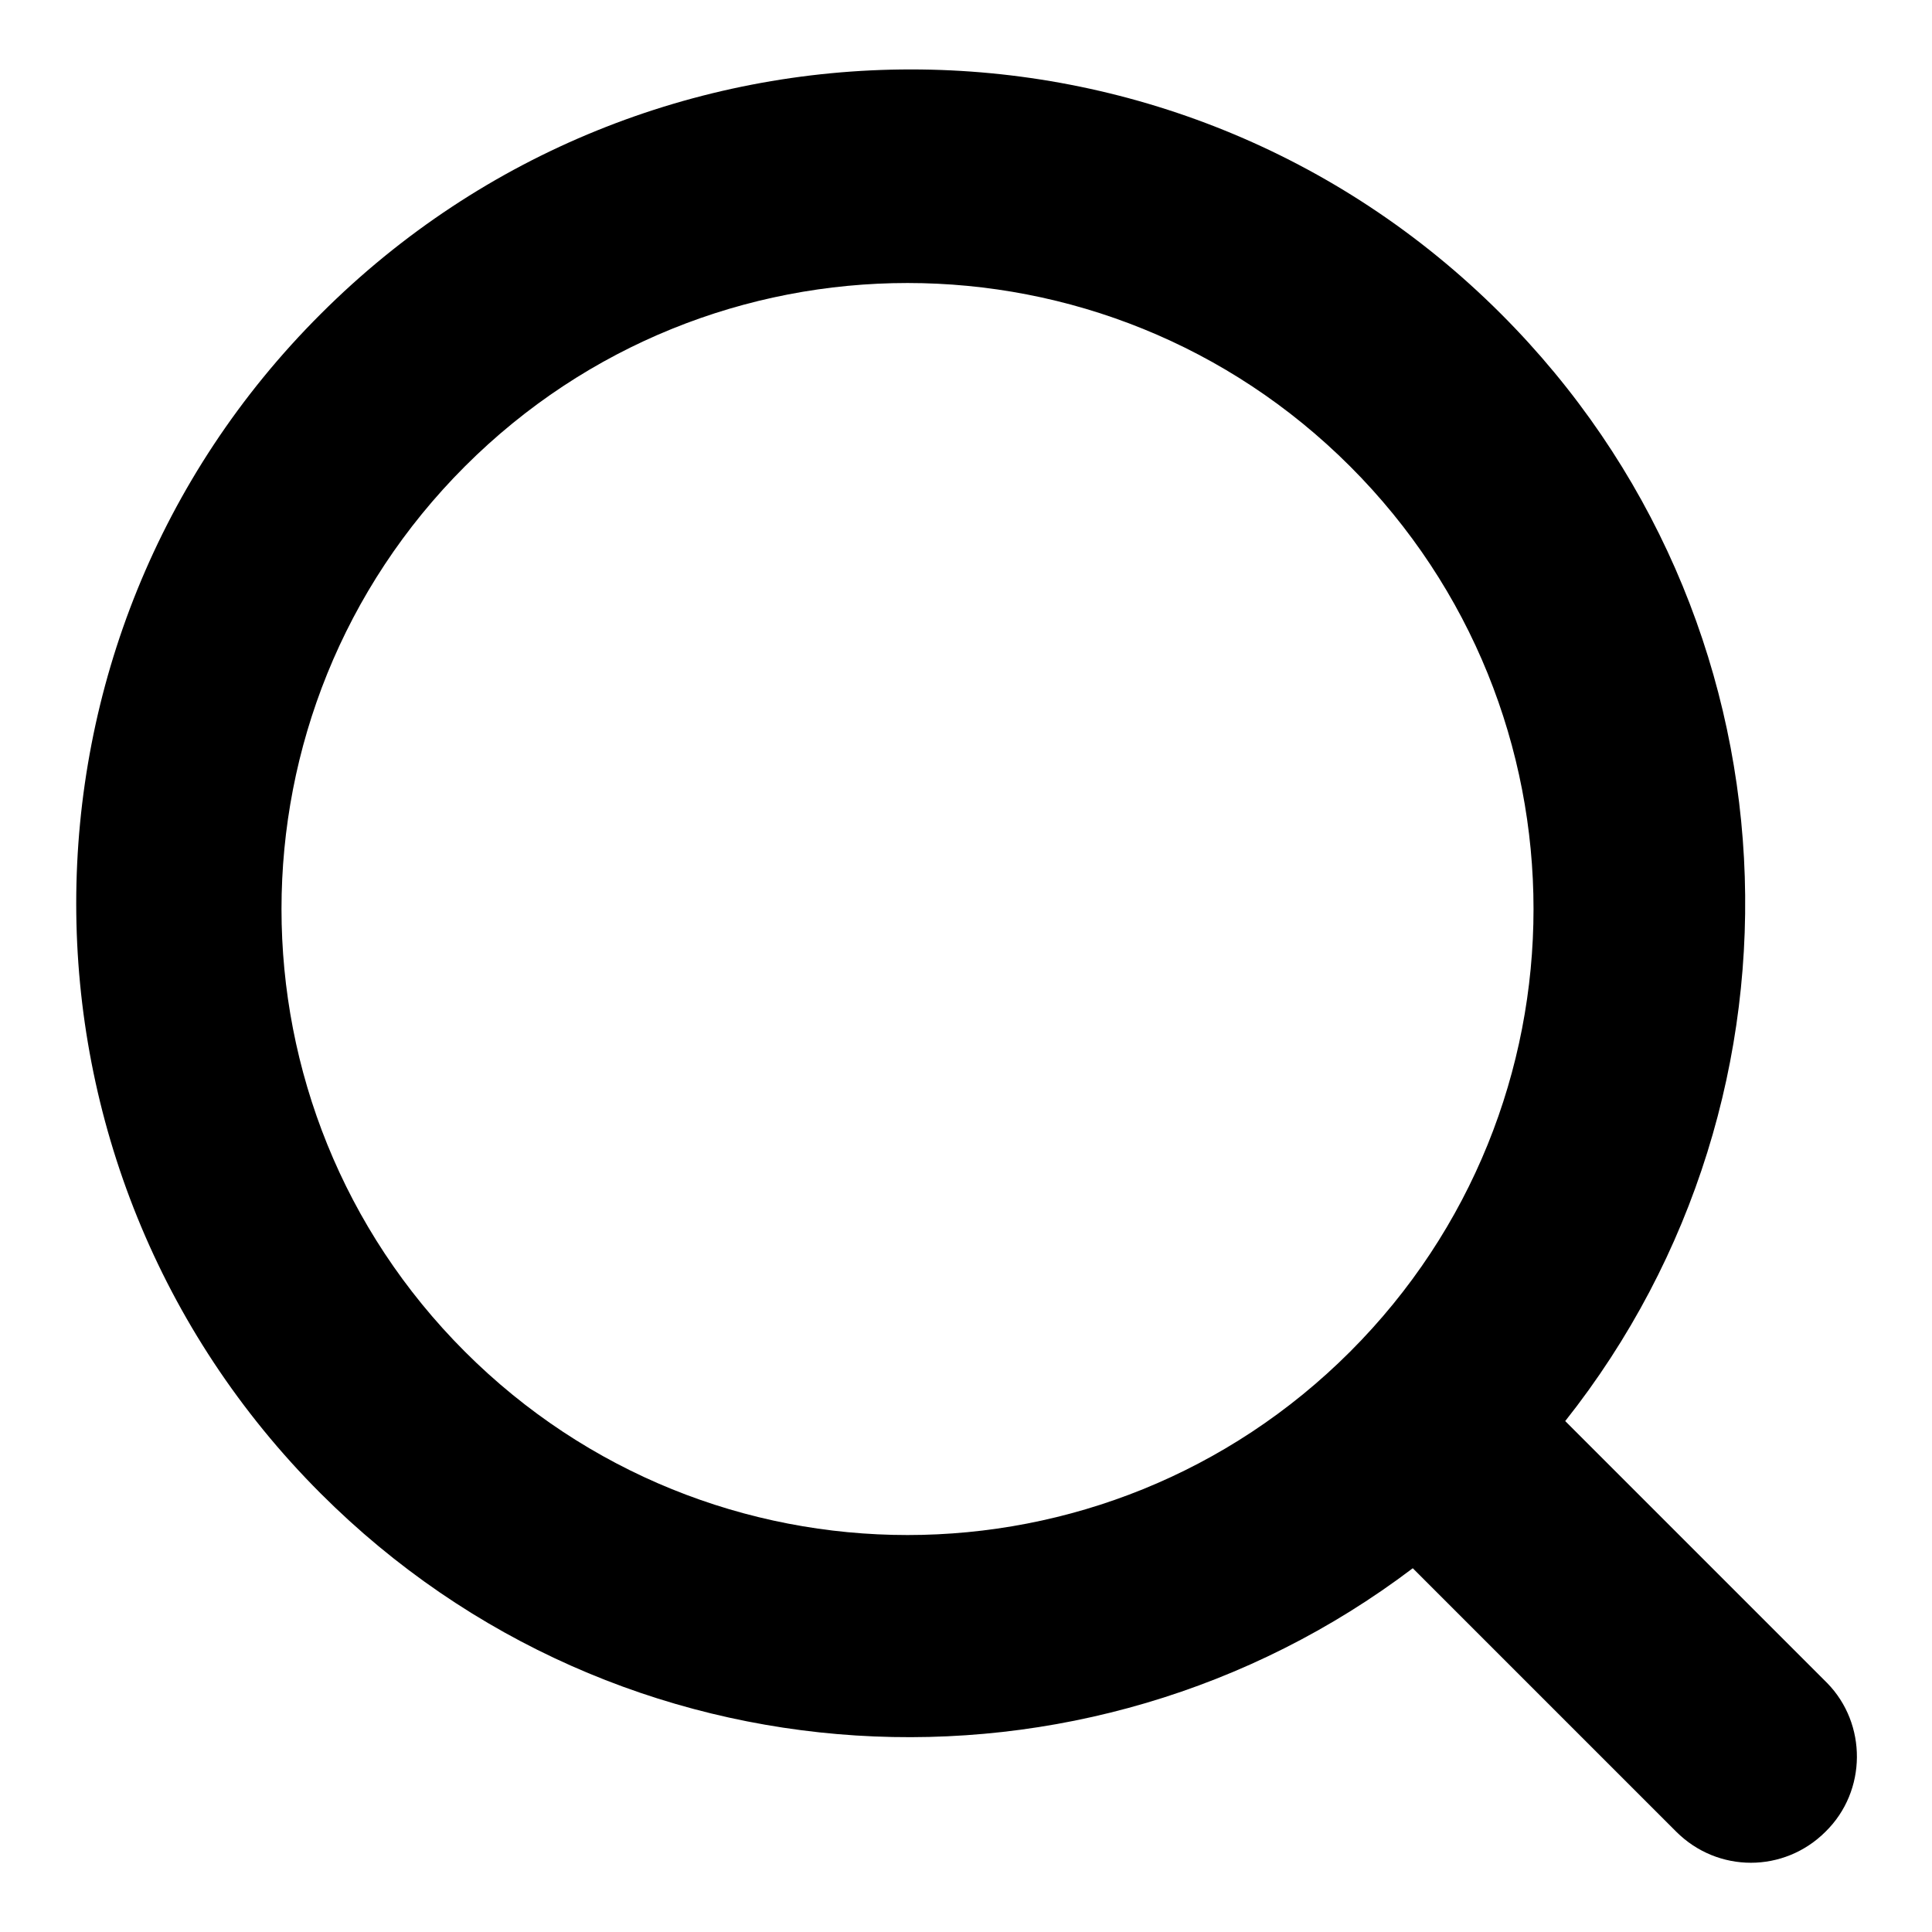
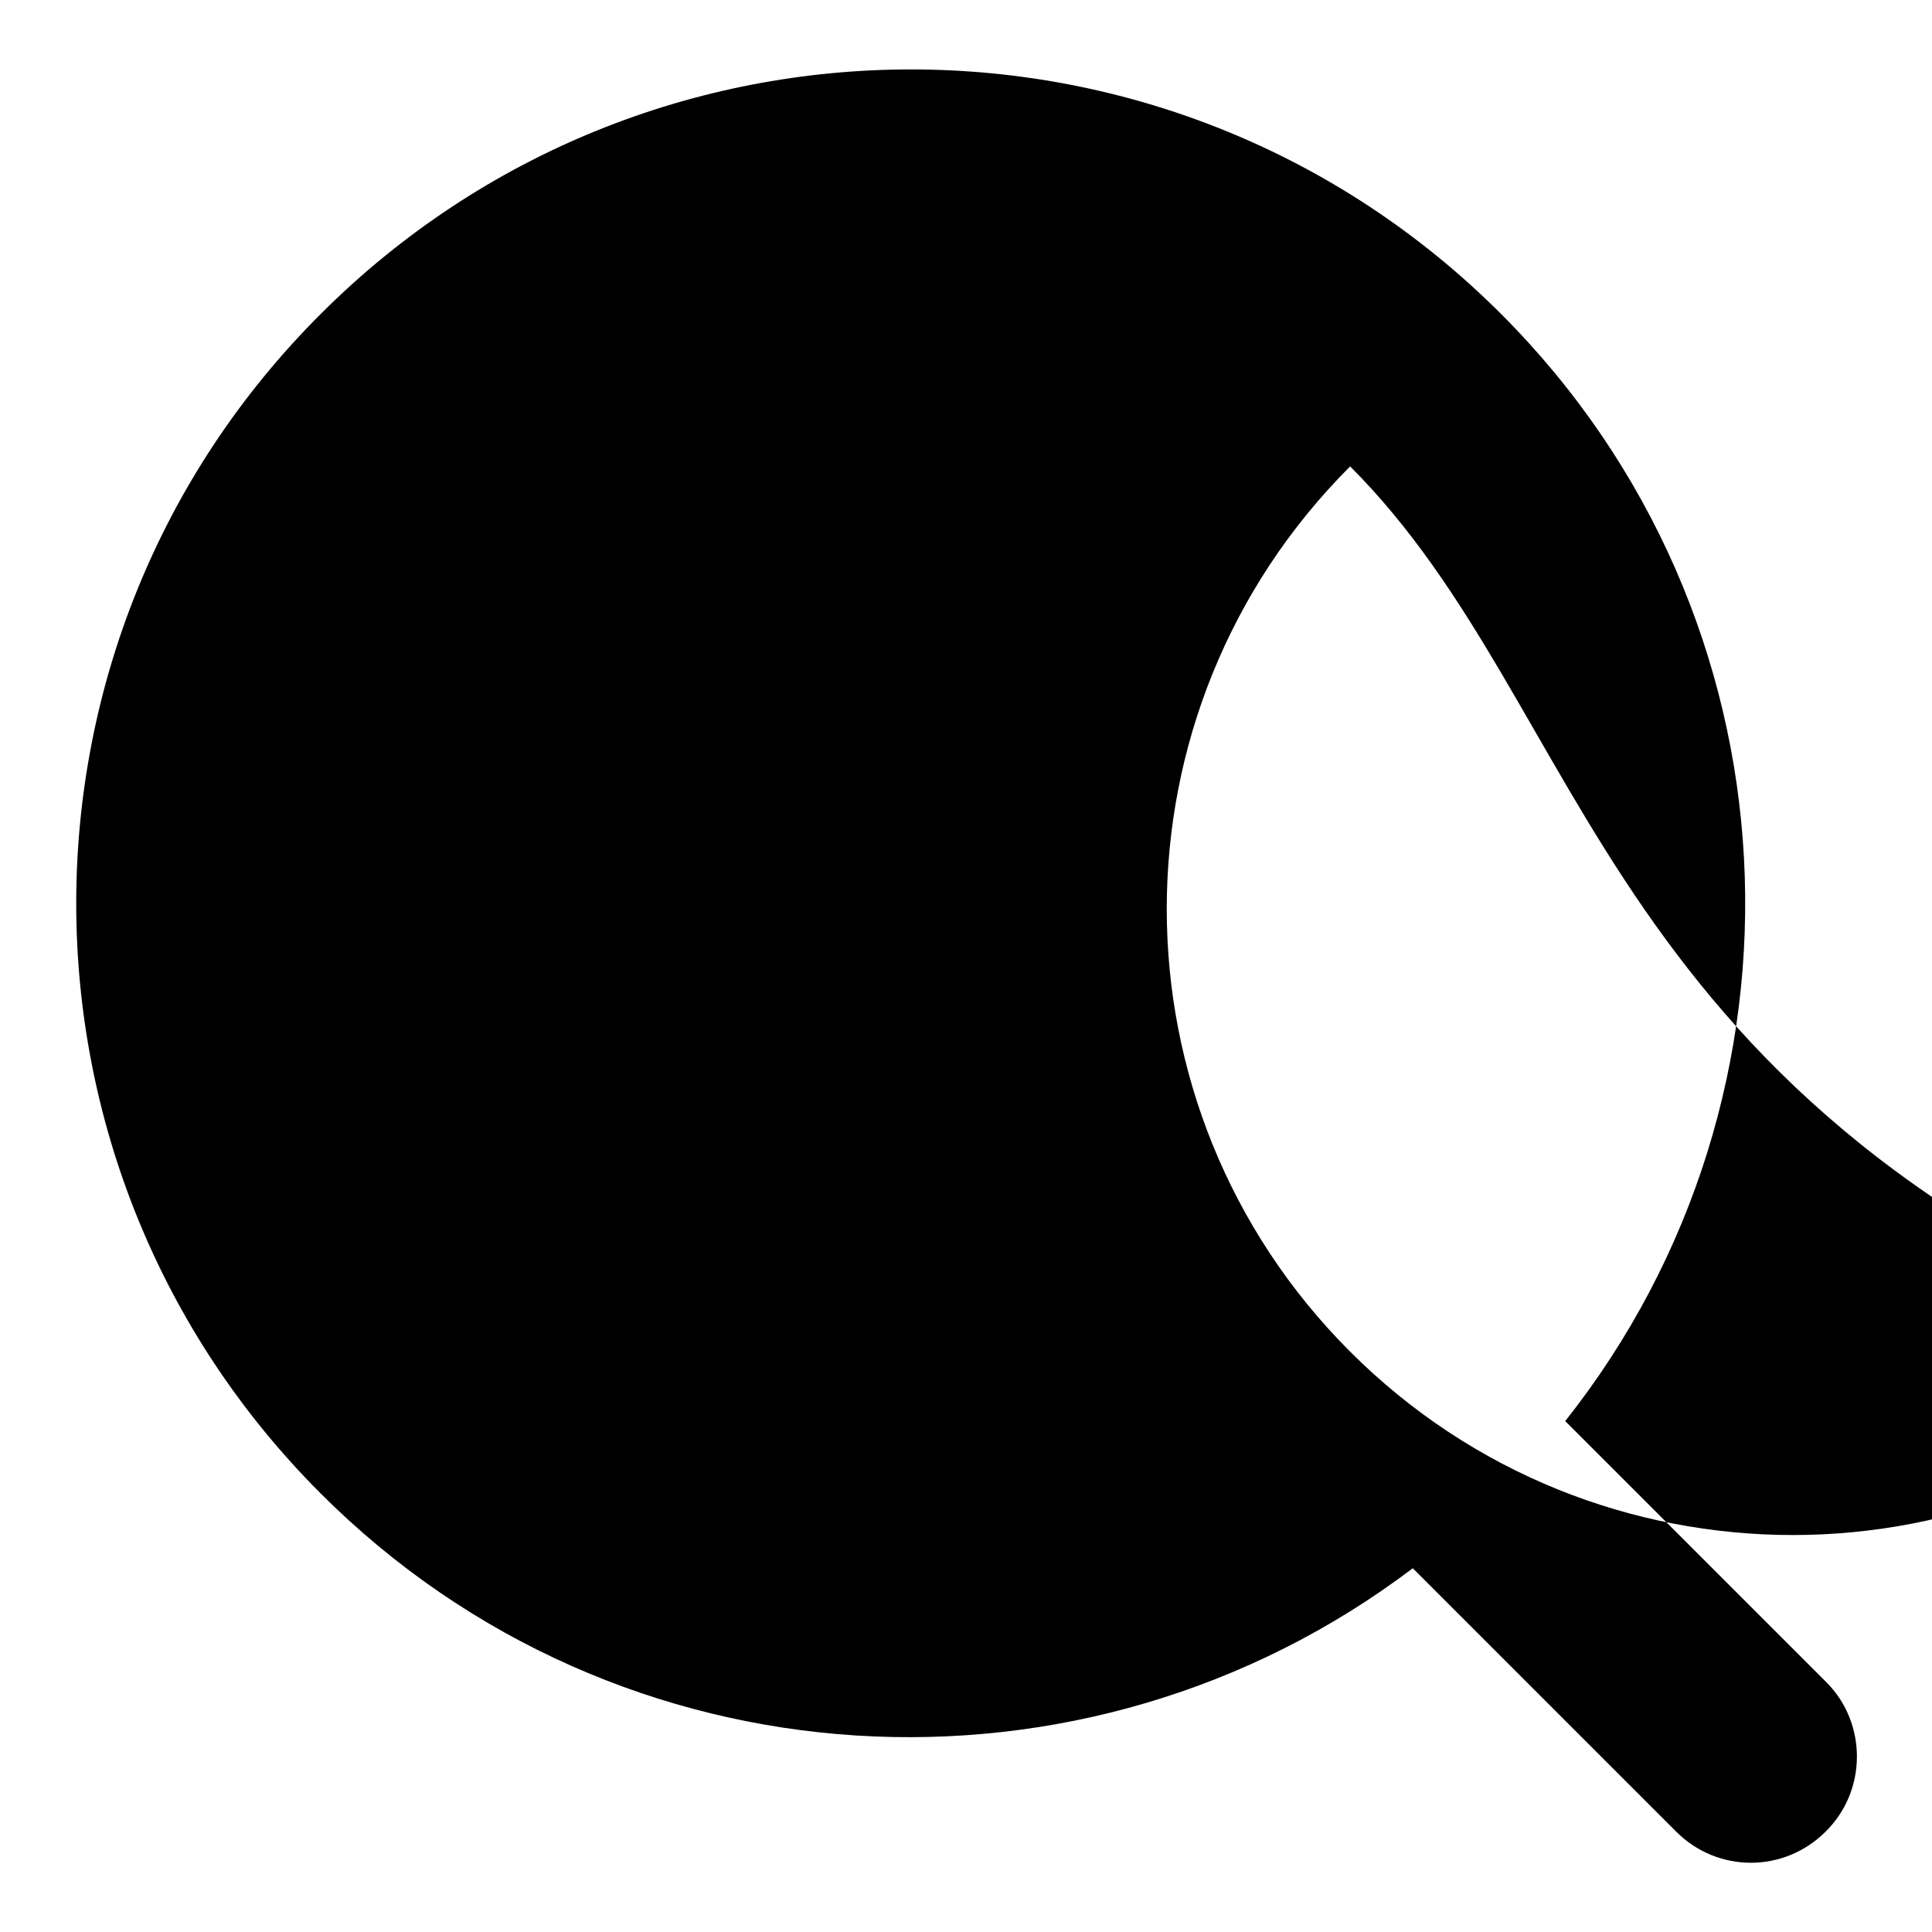
<svg xmlns="http://www.w3.org/2000/svg" version="1.1" x="0px" y="0px" viewBox="0 0 256 256" enable-background="new 0 0 256 256" xml:space="preserve">
  <g>
    <g>
-       <path fill="#000000" d="M241.9,242.7c-5.5,5.5-14.3,5.5-19.8,0l-34.9-34.9c-43.3,32.8-105.2,29.6-144.7-9.9c-43.2-43.2-43.2-113.2,0-156.3c43.2-43.2,113.2-43.2,156.4,0c40.1,40.1,42.9,103.3,8.5,146.7l34.7,34.7C247.4,228.4,247.4,237.3,241.9,242.7z M178.9,61.8c-32.4-32.4-84.9-32.4-117.3,0c-32.4,32.4-32.4,84.9,0,117.3c32.4,32.4,84.9,32.4,117.3,0C211.3,146.7,211.3,94.2,178.9,61.8z" />
+       <path fill="#000000" d="M241.9,242.7c-5.5,5.5-14.3,5.5-19.8,0l-34.9-34.9c-43.3,32.8-105.2,29.6-144.7-9.9c-43.2-43.2-43.2-113.2,0-156.3c43.2-43.2,113.2-43.2,156.4,0c40.1,40.1,42.9,103.3,8.5,146.7l34.7,34.7C247.4,228.4,247.4,237.3,241.9,242.7z M178.9,61.8c-32.4,32.4-32.4,84.9,0,117.3c32.4,32.4,84.9,32.4,117.3,0C211.3,146.7,211.3,94.2,178.9,61.8z" />
    </g>
  </g>
</svg>